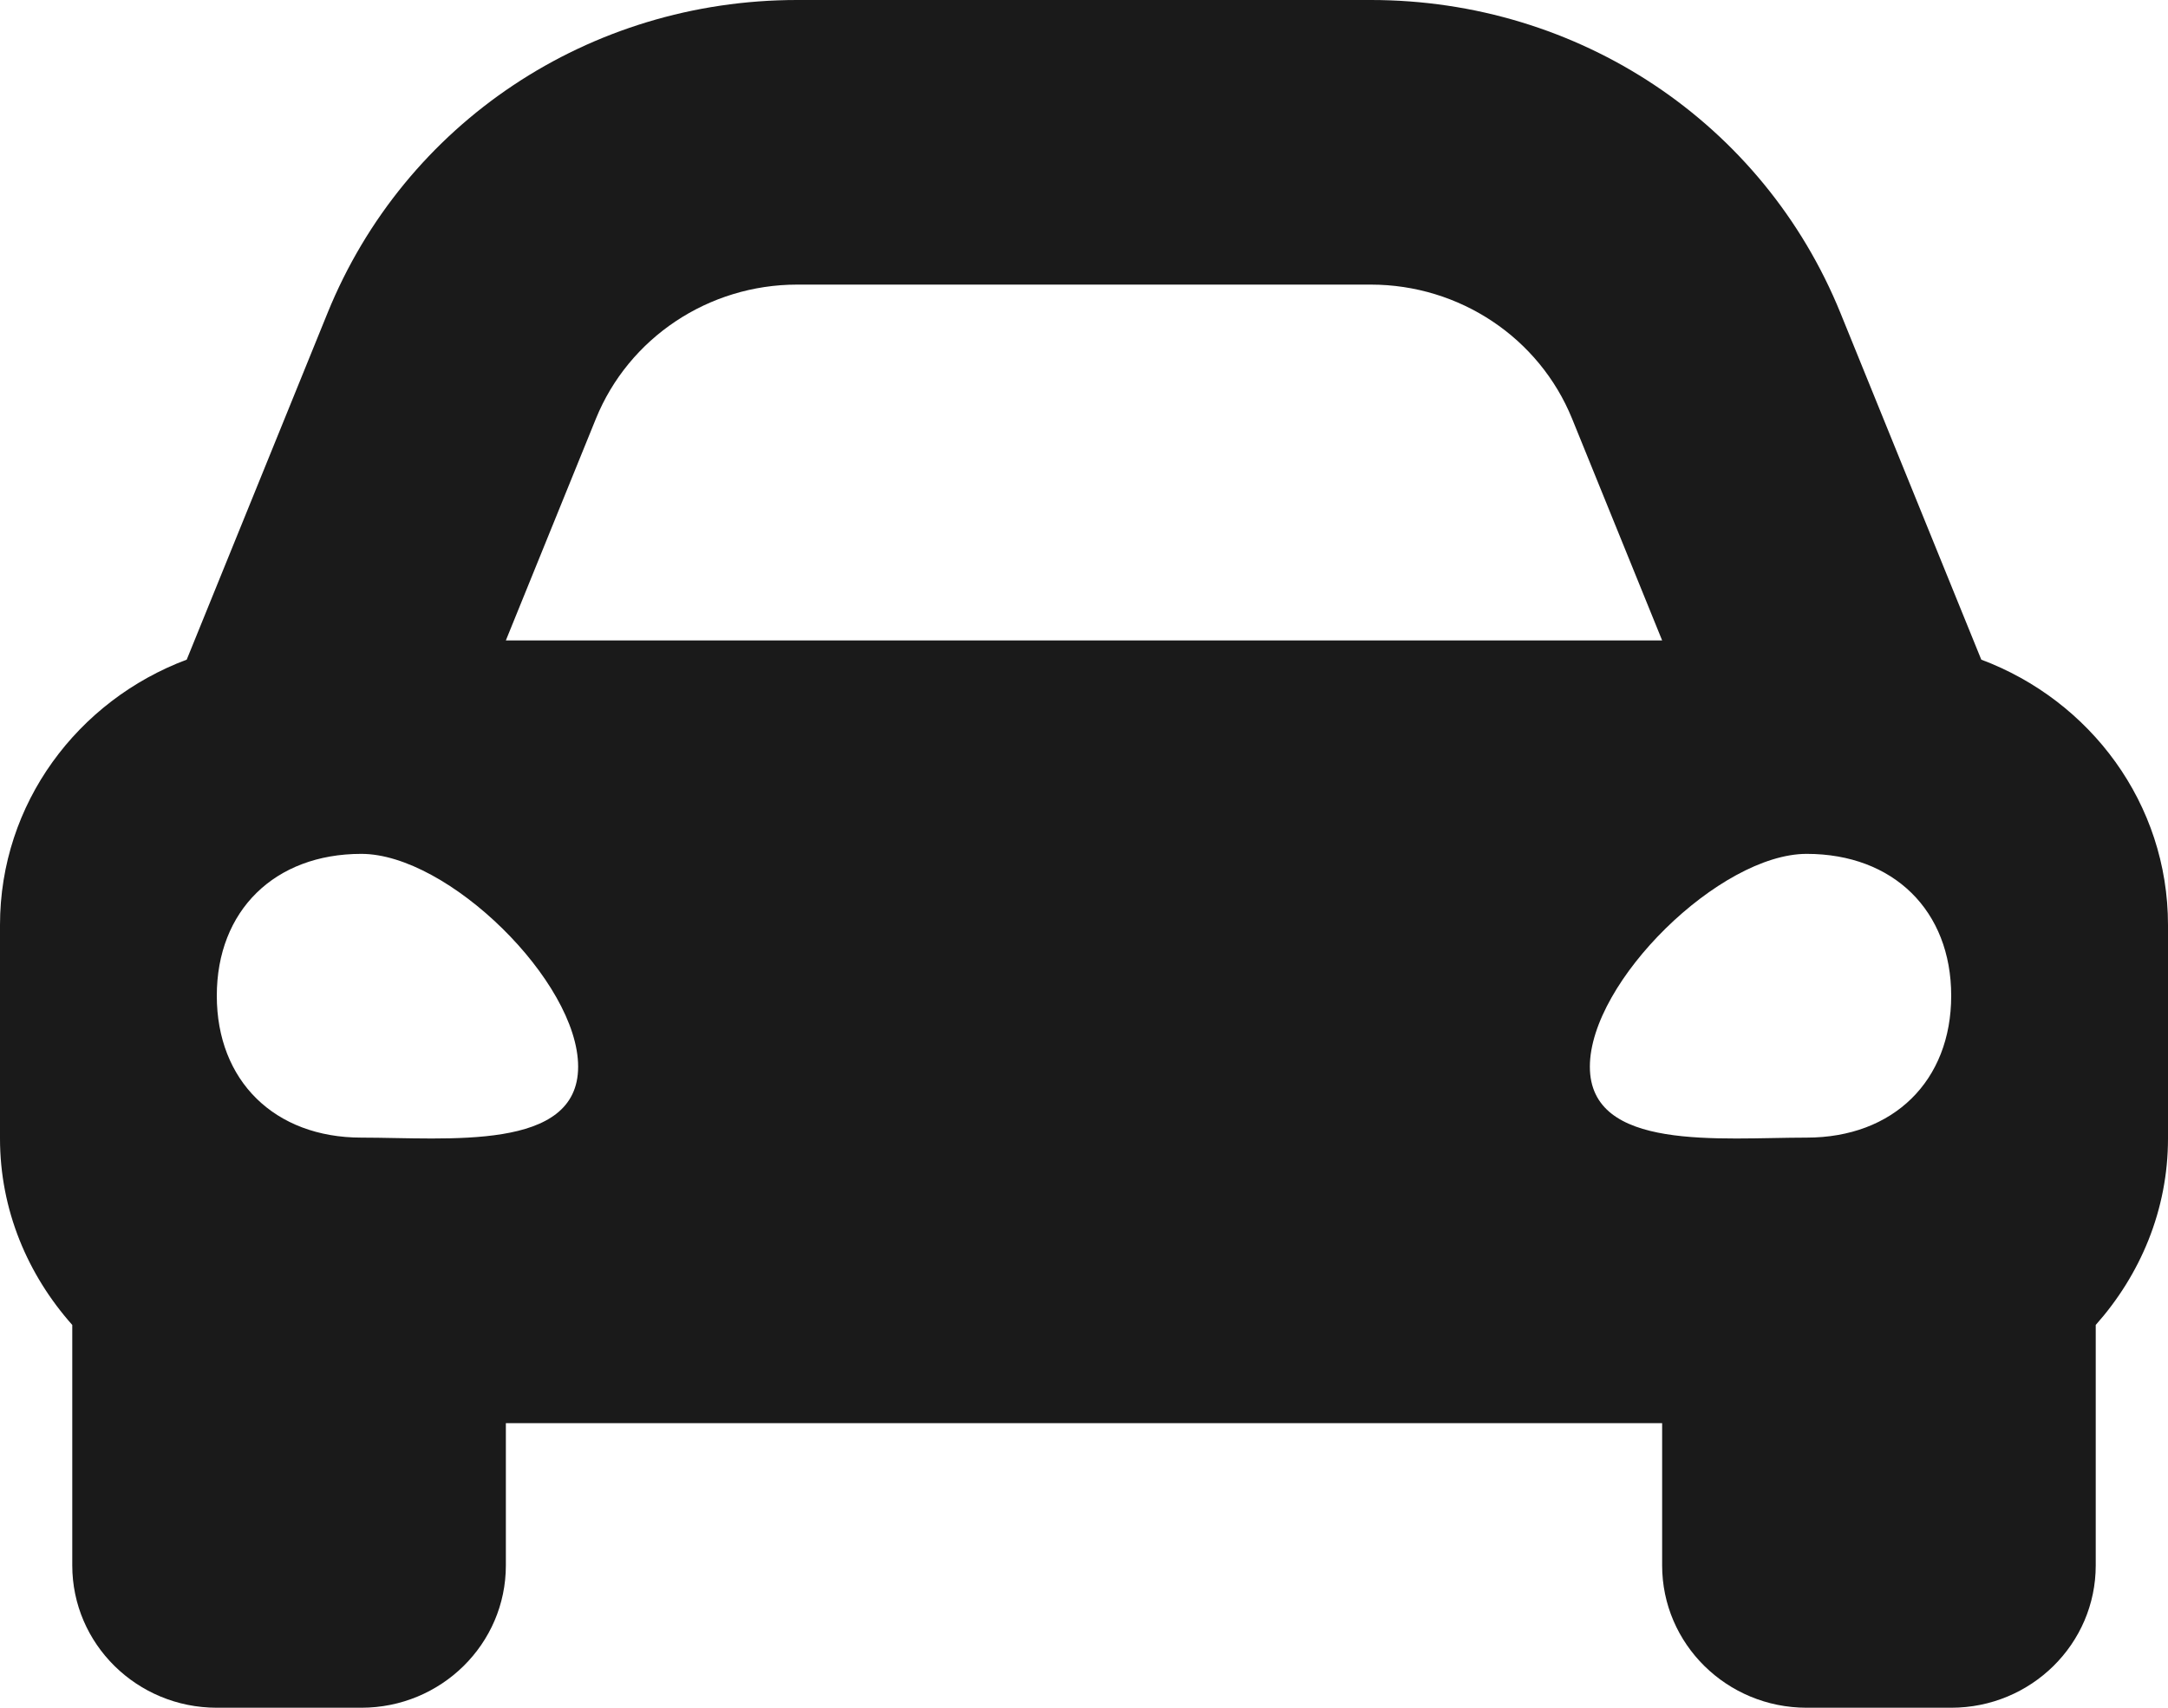
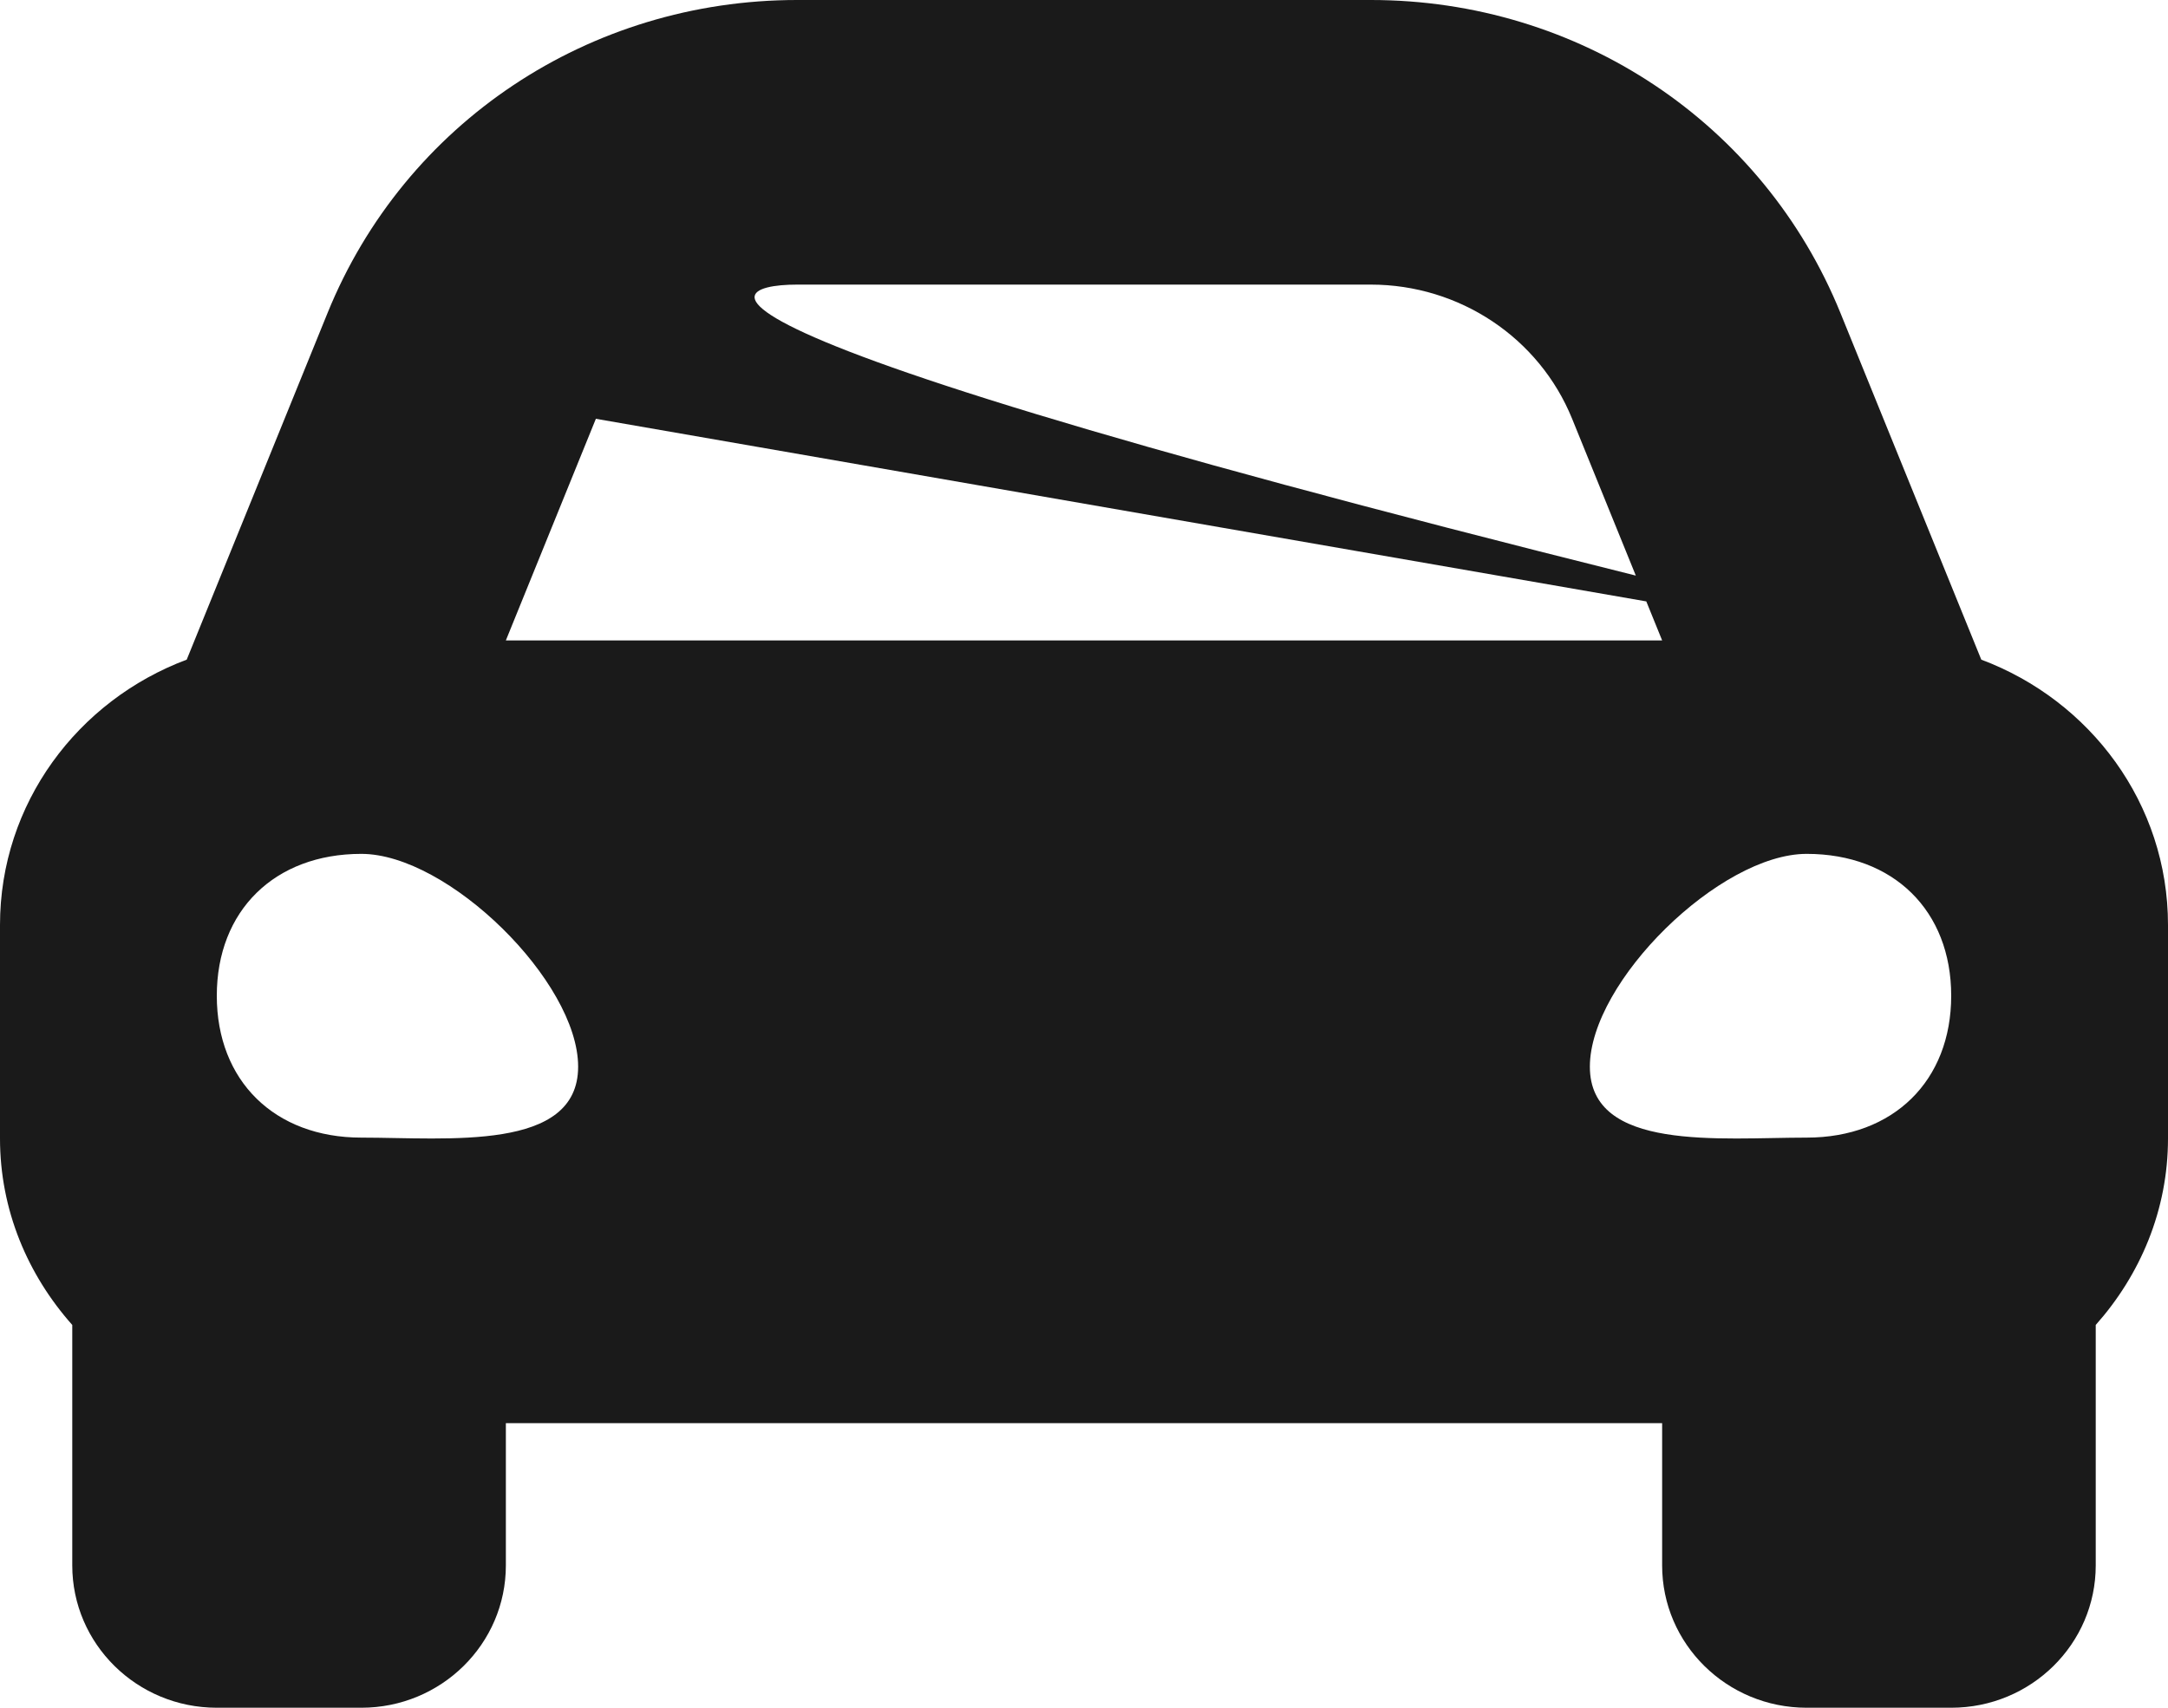
<svg xmlns="http://www.w3.org/2000/svg" width="33" height="26" viewBox="0 0 33 26" fill="none">
-   <path d="M30.158 10.043L28.015 4.767C26.839 1.871 24.033 0 20.866 0H12.134C8.968 0 6.161 1.871 4.985 4.767L2.842 10.043C1.184 10.664 0 12.232 0 14.083V17.333C0 18.425 0.423 19.41 1.1 20.172V23.833C1.1 25.03 2.085 26 3.3 26H5.5C6.715 26 7.7 25.03 7.7 23.833V21.667H25.3V23.833C25.3 25.03 26.285 26 27.5 26H29.7C30.915 26 31.9 25.03 31.9 23.833V20.172C32.577 19.411 33 18.425 33 17.333V14.083C33 12.232 31.816 10.664 30.158 10.043ZM9.07 6.376C9.571 5.142 10.785 4.333 12.134 4.333H20.866C22.215 4.333 23.429 5.142 23.93 6.376L25.3 9.75H7.7L9.07 6.376ZM5.5 17.32C4.18 17.32 3.3 16.456 3.3 15.16C3.3 13.864 4.18 13 5.5 13C6.82 13 8.8 14.944 8.8 16.24C8.8 17.536 6.82 17.32 5.5 17.32ZM27.5 17.32C26.18 17.32 24.2 17.536 24.2 16.24C24.2 14.944 26.18 13 27.5 13C28.82 13 29.7 13.864 29.7 15.16C29.7 16.456 28.82 17.32 27.5 17.32Z" fill="#1A1A1A" />
+   <path d="M30.158 10.043L28.015 4.767C26.839 1.871 24.033 0 20.866 0H12.134C8.968 0 6.161 1.871 4.985 4.767L2.842 10.043C1.184 10.664 0 12.232 0 14.083V17.333C0 18.425 0.423 19.41 1.1 20.172V23.833C1.1 25.03 2.085 26 3.3 26H5.5C6.715 26 7.7 25.03 7.7 23.833V21.667H25.3V23.833C25.3 25.03 26.285 26 27.5 26H29.7C30.915 26 31.9 25.03 31.9 23.833V20.172C32.577 19.411 33 18.425 33 17.333V14.083C33 12.232 31.816 10.664 30.158 10.043ZC9.571 5.142 10.785 4.333 12.134 4.333H20.866C22.215 4.333 23.429 5.142 23.93 6.376L25.3 9.75H7.7L9.07 6.376ZM5.5 17.32C4.18 17.32 3.3 16.456 3.3 15.16C3.3 13.864 4.18 13 5.5 13C6.82 13 8.8 14.944 8.8 16.24C8.8 17.536 6.82 17.32 5.5 17.32ZM27.5 17.32C26.18 17.32 24.2 17.536 24.2 16.24C24.2 14.944 26.18 13 27.5 13C28.82 13 29.7 13.864 29.7 15.16C29.7 16.456 28.82 17.32 27.5 17.32Z" fill="#1A1A1A" />
</svg>